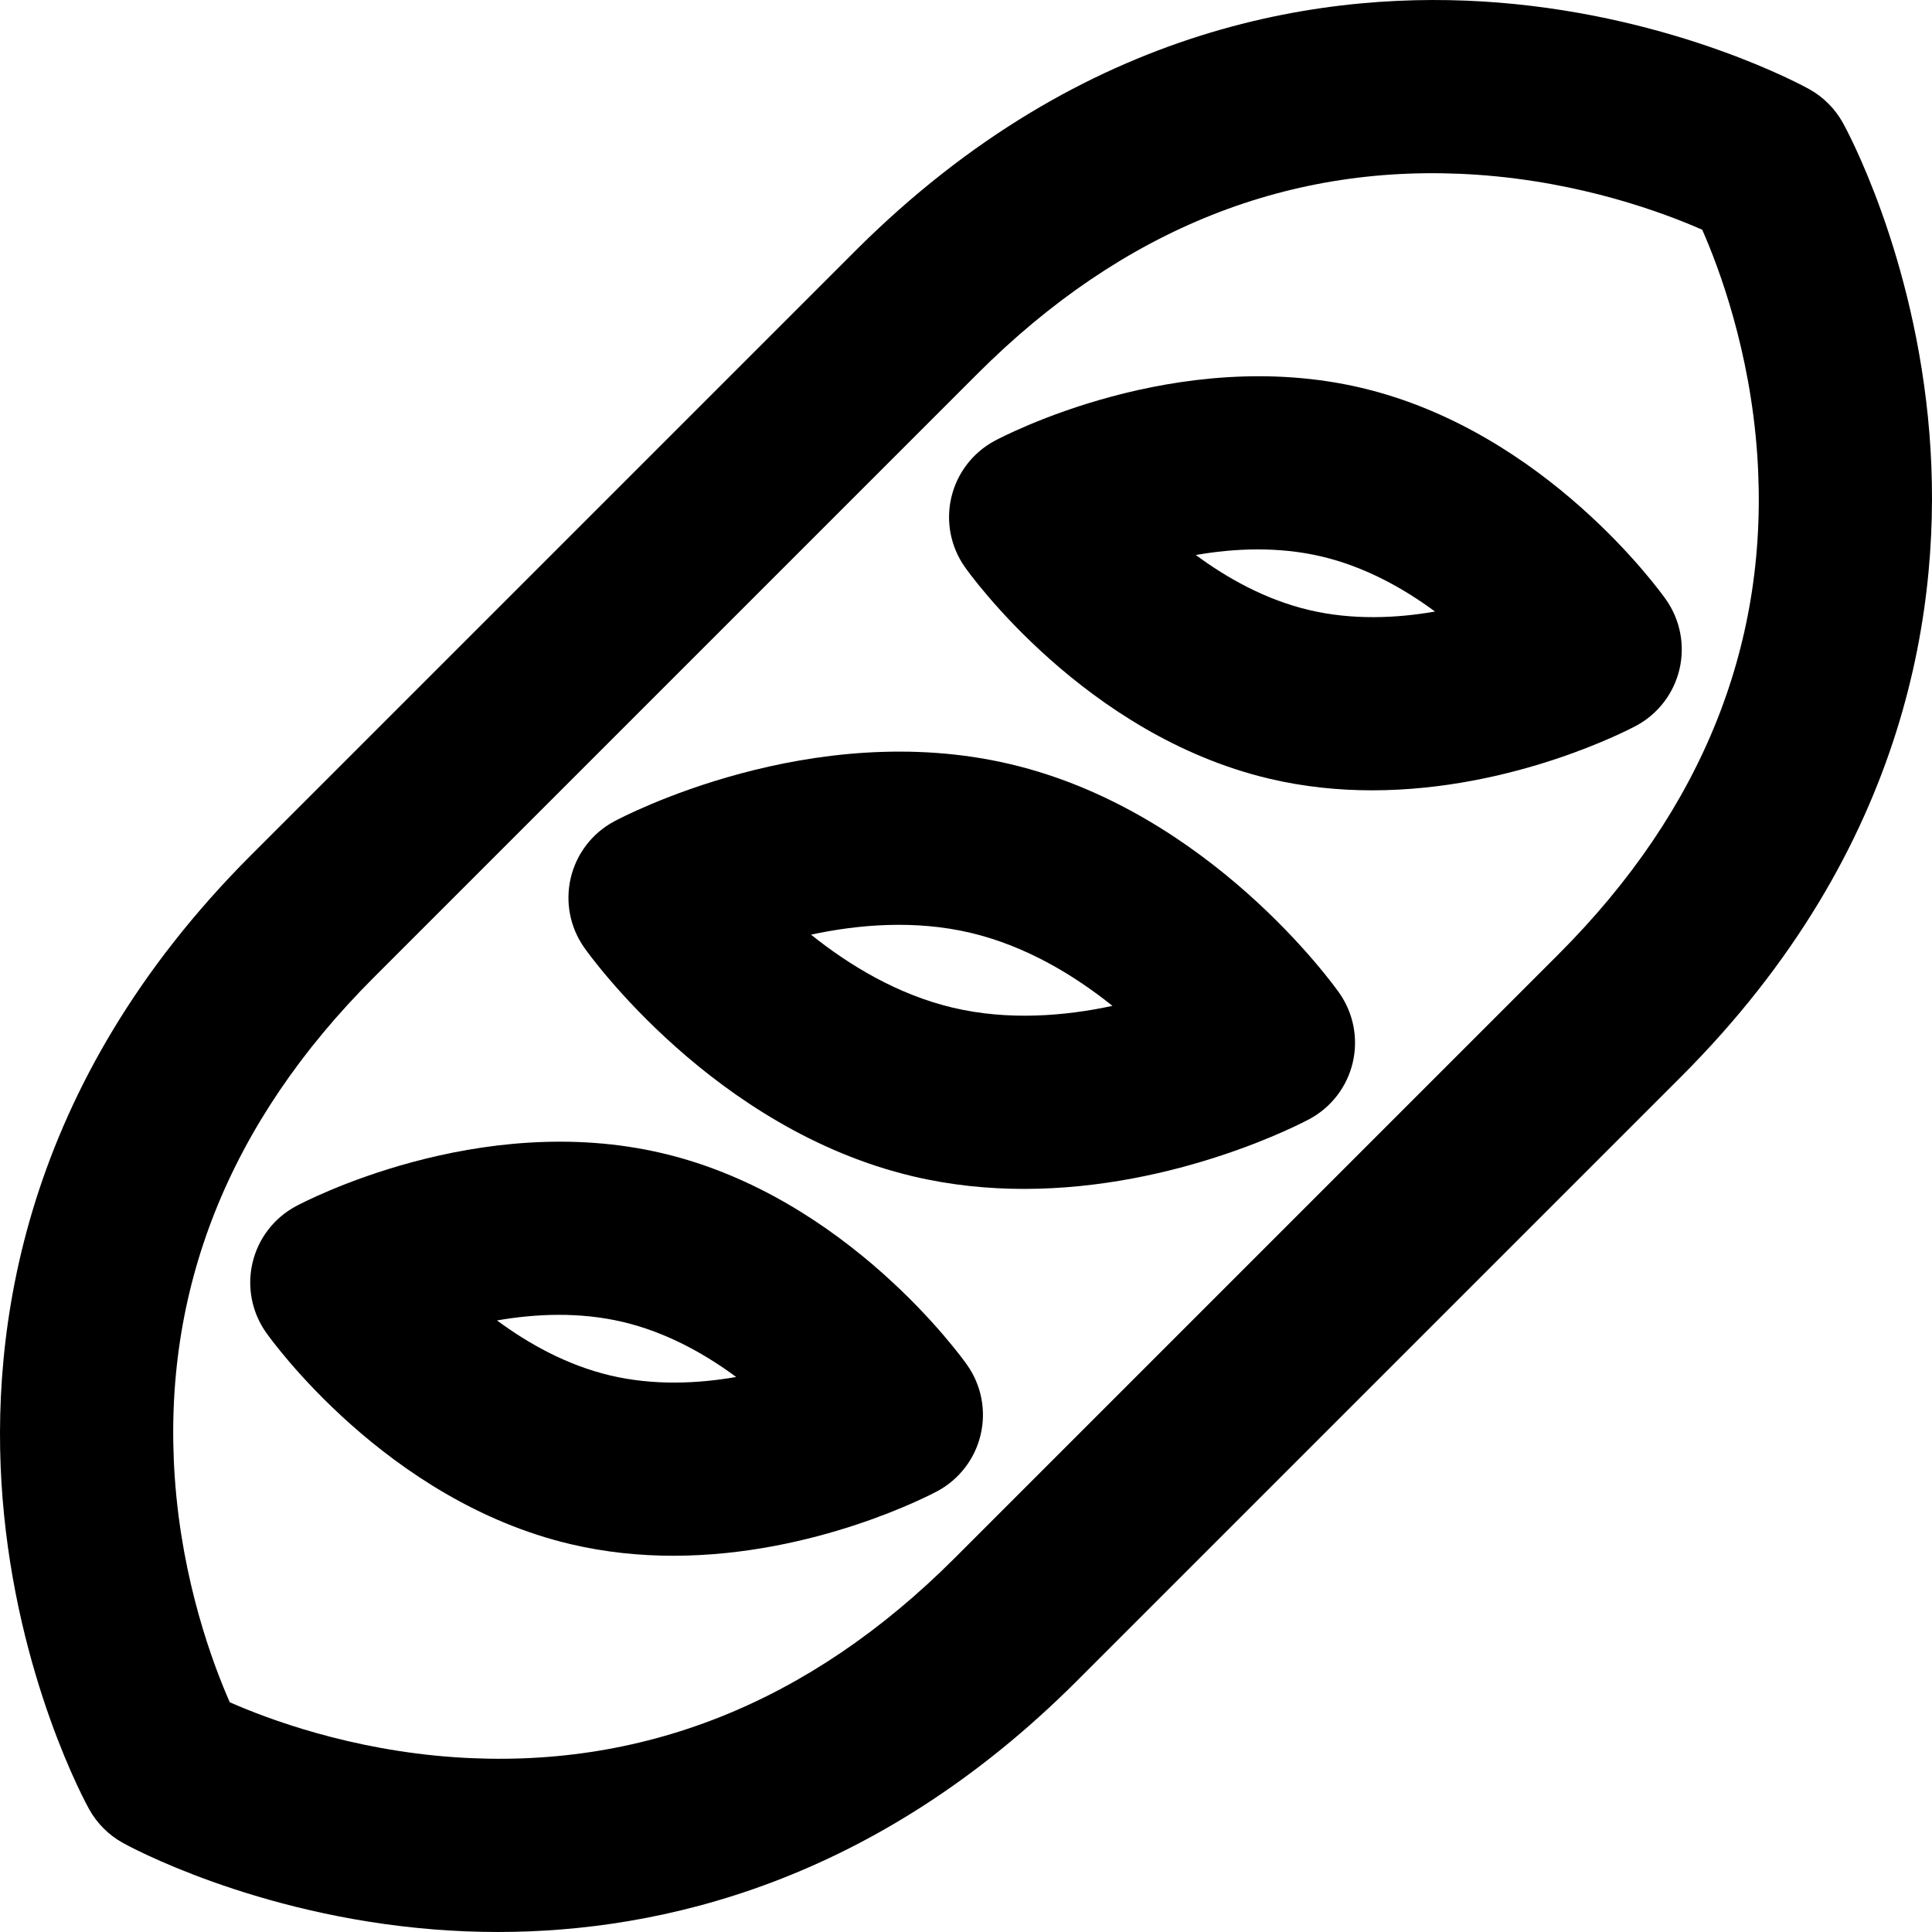
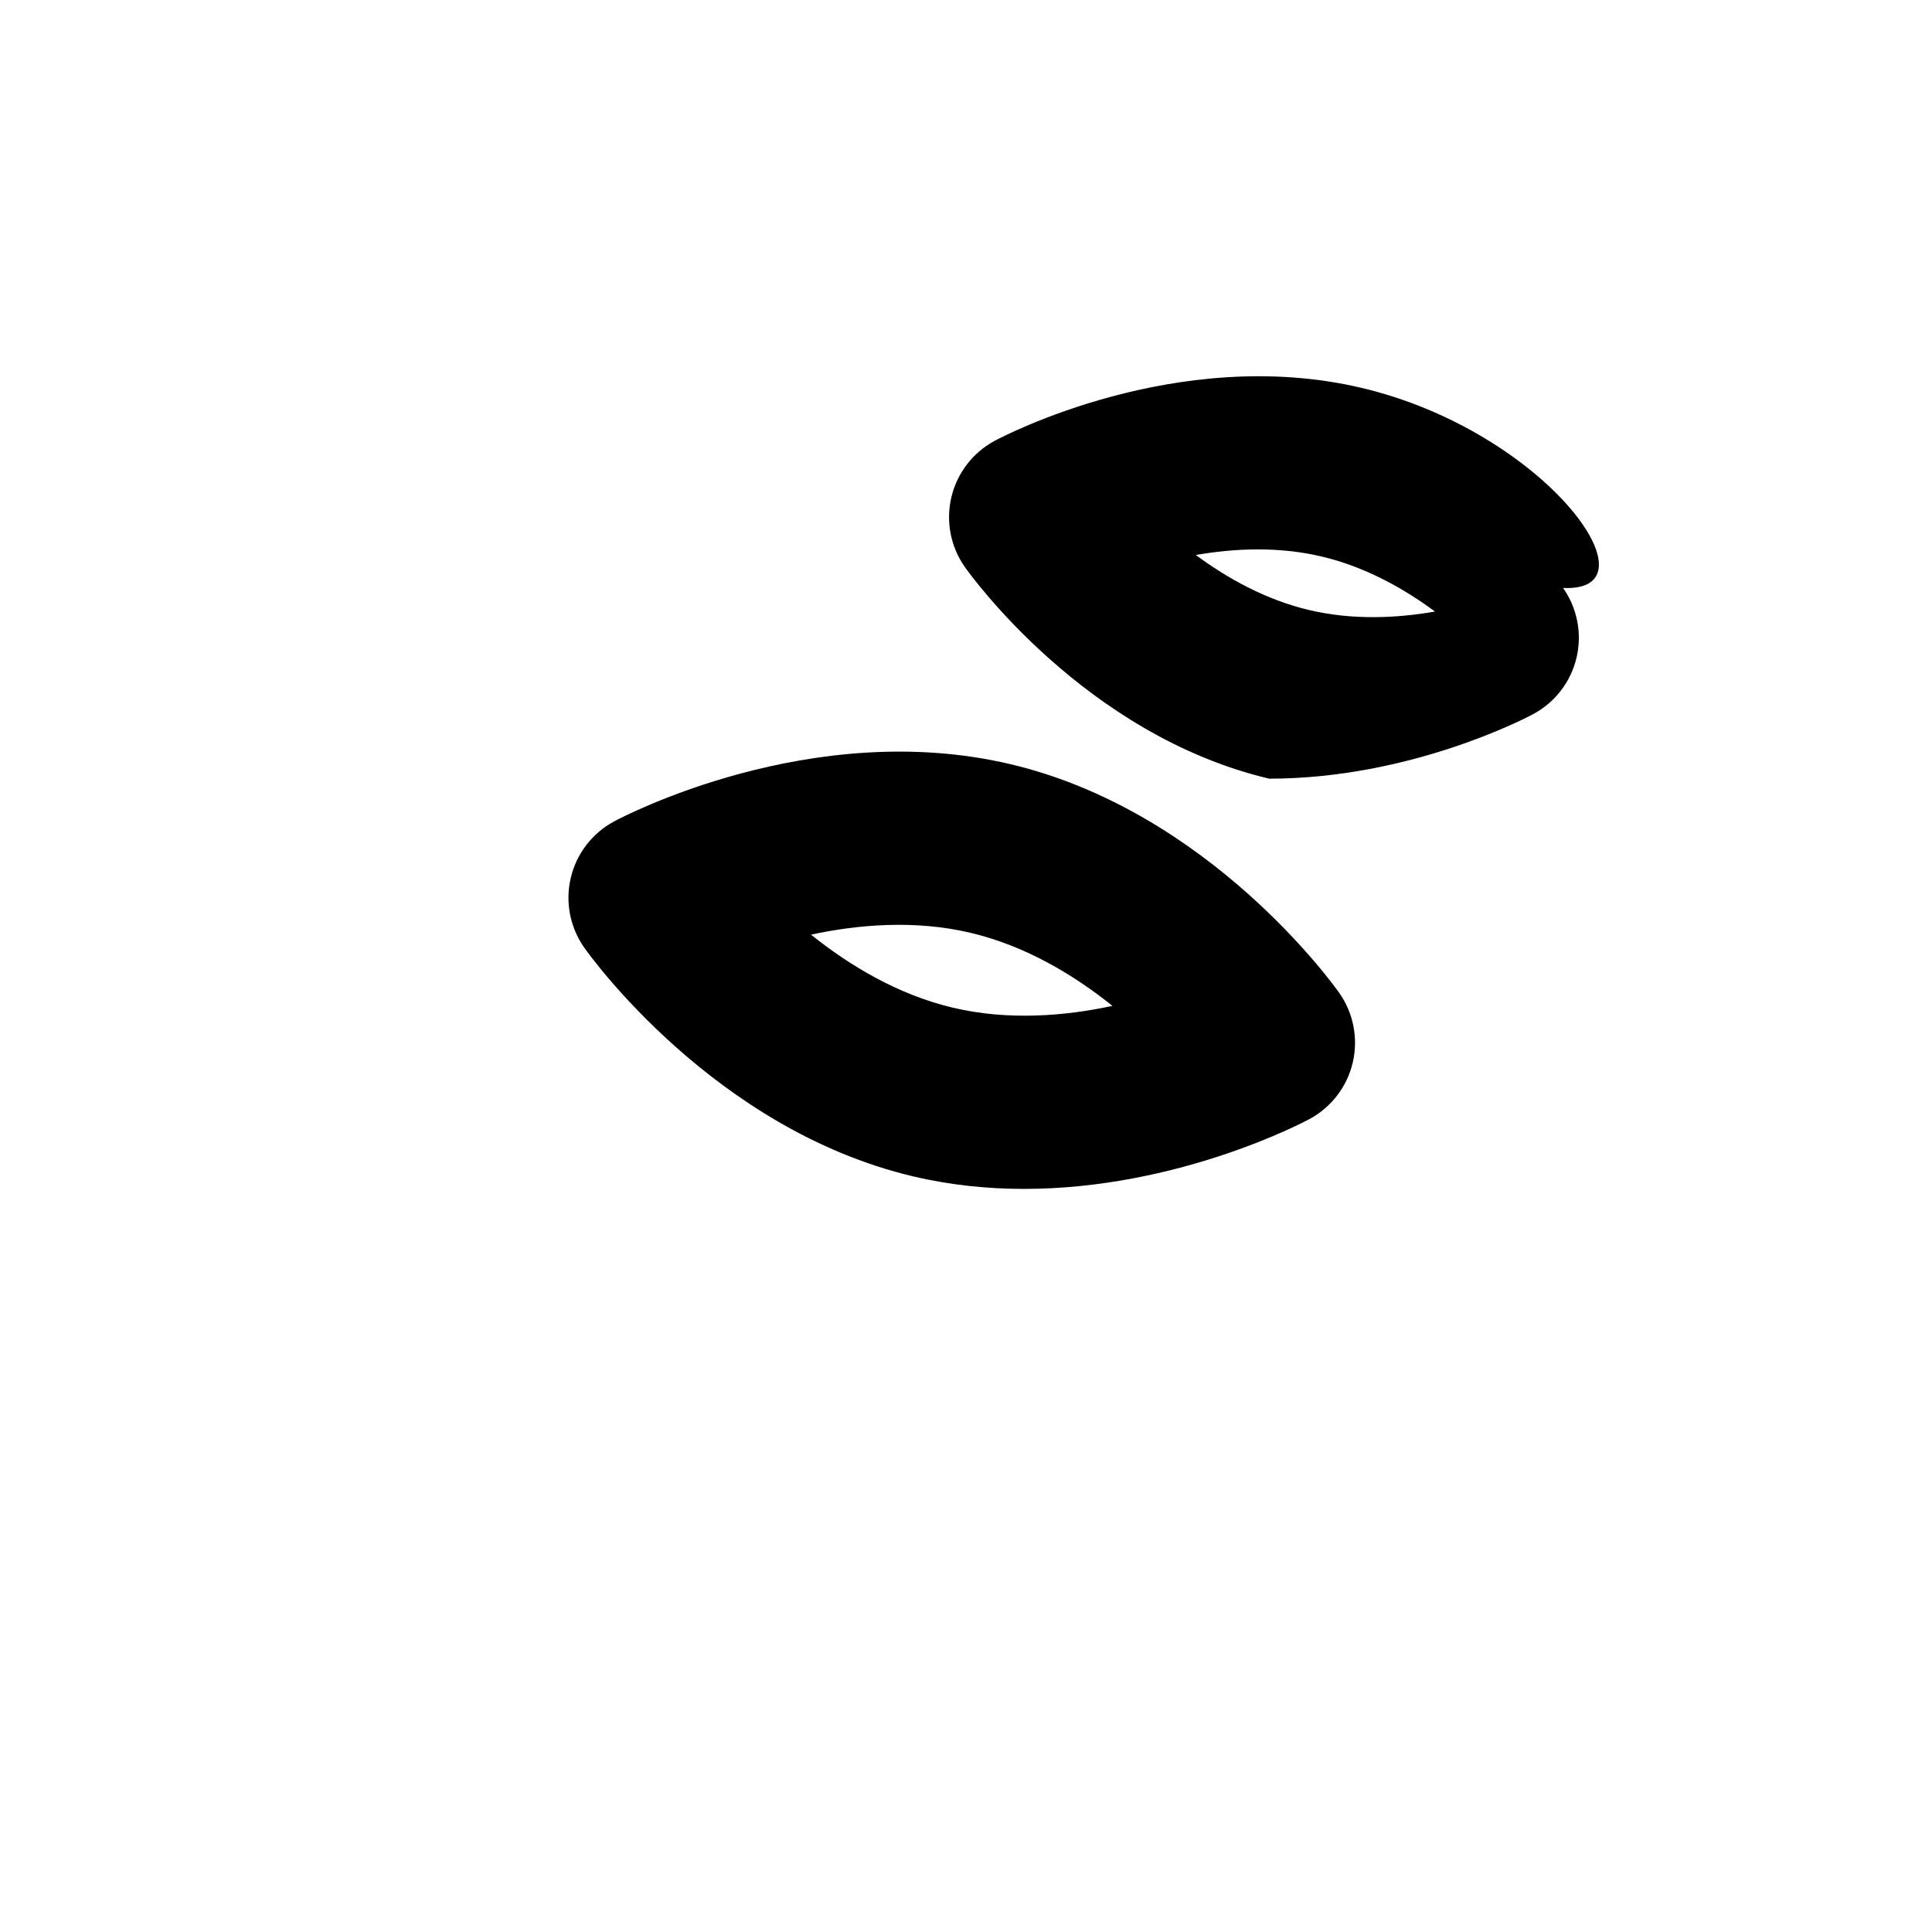
<svg xmlns="http://www.w3.org/2000/svg" fill="#000000" height="800px" width="800px" version="1.1" id="Layer_1" viewBox="0 0 512.001 512.001" xml:space="preserve">
  <g>
    <g>
      <g>
-         <path d="M511.32,114.927c-3.807-47.577-22.175-81.011-22.956-82.41c-2.077-3.729-5.153-6.804-8.882-8.882     c-1.401-0.781-34.833-19.149-82.41-22.954c-44.185-3.53-109.627,5.023-170.459,65.854L66.537,226.612     C5.702,287.445-2.854,352.886,0.681,397.072c3.806,47.577,22.173,81.011,22.954,82.41c2.077,3.729,5.153,6.804,8.882,8.882     c1.401,0.781,34.833,19.149,82.41,22.954c5.375,0.43,11.058,0.681,17.016,0.681c43.017,0,100.011-13.102,153.444-66.536     l160.077-160.076C506.299,224.554,514.855,159.113,511.32,114.927z M412.993,252.915L252.916,412.992     c-38.42,38.418-83.025,56.142-132.574,52.68c-27.54-1.923-49.394-10.126-59.451-14.558c-4.45-10.099-12.641-31.94-14.564-59.457     c-3.461-49.552,14.264-94.156,52.682-132.574L259.085,99.007c38.418-38.418,83.027-56.149,132.574-52.68     c27.54,1.923,49.394,10.126,59.451,14.558c4.45,10.099,12.641,31.94,14.564,59.457     C469.135,169.893,451.411,214.497,412.993,252.915z" />
-         <path d="M360.841,102.796c-48.858-11.551-95.291,12.978-97.243,14.028c-5.785,3.111-9.961,8.548-11.472,14.939     c-1.512,6.391-0.214,13.125,3.565,18.497c1.275,1.814,31.804,44.543,80.665,56.096h-0.002c9.278,2.195,18.463,3.088,27.277,3.088     c37.607-0.002,68.386-16.262,69.969-17.111c5.785-3.111,9.961-8.548,11.473-14.94c1.512-6.391,0.214-13.125-3.565-18.496     C440.23,157.077,409.702,114.351,360.841,102.796z M346.923,161.663c-11.482-2.714-21.677-8.412-30.016-14.581     c10.223-1.78,21.889-2.308,33.367,0.404c11.479,2.716,21.677,8.415,30.016,14.581     C370.068,163.851,358.398,164.376,346.923,161.663z" />
-         <path d="M175.645,305.644c-48.864-11.55-95.291,12.978-97.243,14.028c-5.785,3.111-9.961,8.548-11.472,14.939     c-1.512,6.391-0.214,13.125,3.565,18.496c1.275,1.814,31.804,44.544,80.663,56.096c9.278,2.195,18.463,3.088,27.277,3.088     c37.607-0.002,68.386-16.261,69.969-17.111c5.785-3.111,9.961-8.548,11.473-14.94c1.512-6.393,0.214-13.125-3.565-18.496     C255.035,359.928,224.508,317.2,175.645,305.644z M161.727,364.511c-11.482-2.714-21.677-8.412-30.016-14.581     c10.221-1.782,21.886-2.308,33.366,0.404c11.479,2.716,21.676,8.413,30.016,14.581     C184.874,366.697,173.202,367.225,161.727,364.511z" />
+         <path d="M360.841,102.796c-48.858-11.551-95.291,12.978-97.243,14.028c-5.785,3.111-9.961,8.548-11.472,14.939     c-1.512,6.391-0.214,13.125,3.565,18.497c1.275,1.814,31.804,44.543,80.665,56.096h-0.002c37.607-0.002,68.386-16.262,69.969-17.111c5.785-3.111,9.961-8.548,11.473-14.94c1.512-6.391,0.214-13.125-3.565-18.496     C440.23,157.077,409.702,114.351,360.841,102.796z M346.923,161.663c-11.482-2.714-21.677-8.412-30.016-14.581     c10.223-1.78,21.889-2.308,33.367,0.404c11.479,2.716,21.677,8.415,30.016,14.581     C370.068,163.851,358.398,164.376,346.923,161.663z" />
        <path d="M267.786,202.517c-52.762-12.48-102.944,14.036-105.053,15.172c-5.785,3.111-9.961,8.548-11.473,14.94     c-1.512,6.393-0.213,13.123,3.567,18.496c1.378,1.959,34.374,48.143,87.131,60.616c10.011,2.368,19.922,3.331,29.435,3.331     c40.627-0.002,73.906-17.581,75.616-18.5c5.785-3.111,9.961-8.548,11.473-14.94c1.512-6.393,0.214-13.125-3.565-18.497     C353.539,261.174,320.541,214.993,267.786,202.517z M252.526,267.05c-14.764-3.492-27.609-11.348-37.596-19.358     c12.528-2.693,27.542-3.971,42.286-0.484c14.763,3.492,27.608,11.349,37.595,19.358     C282.281,269.261,267.27,270.536,252.526,267.05z" />
      </g>
    </g>
  </g>
</svg>